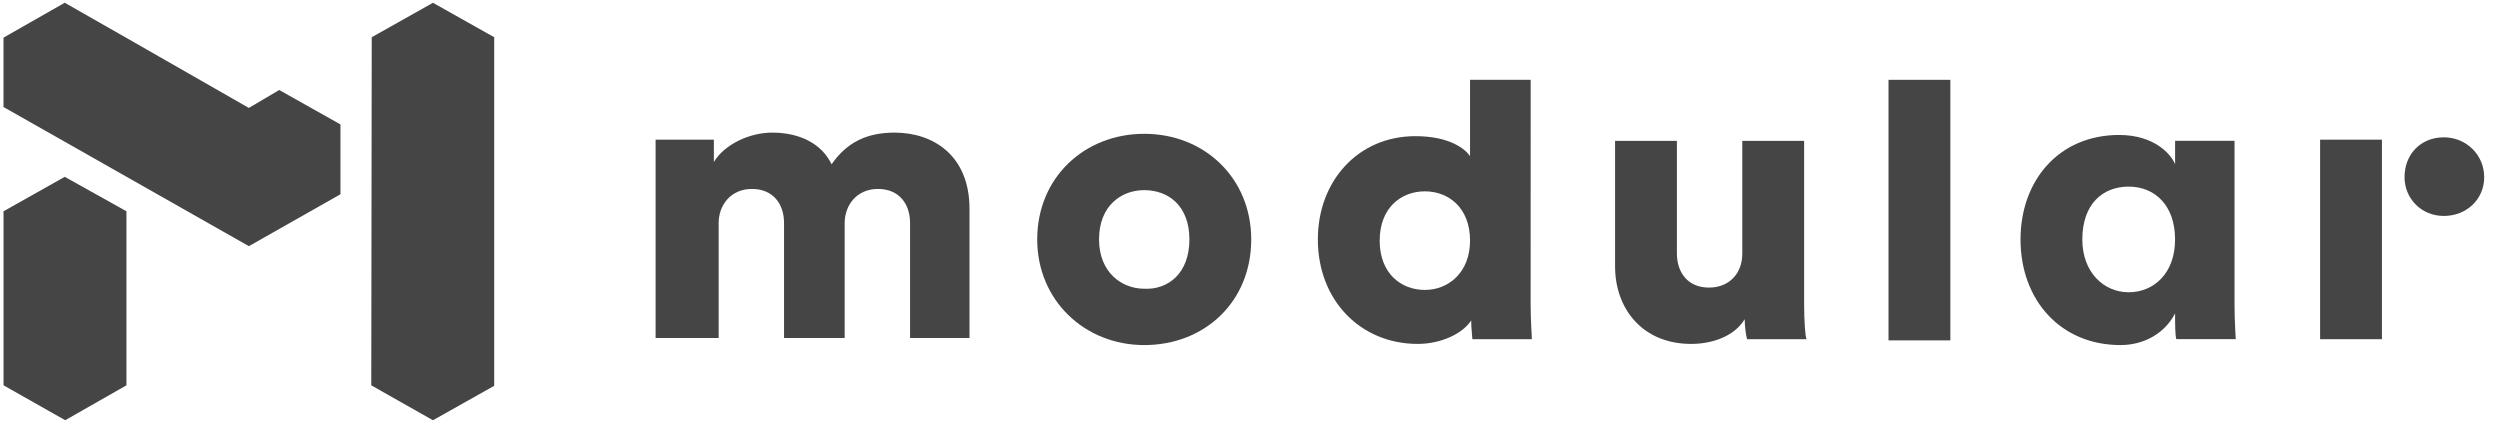
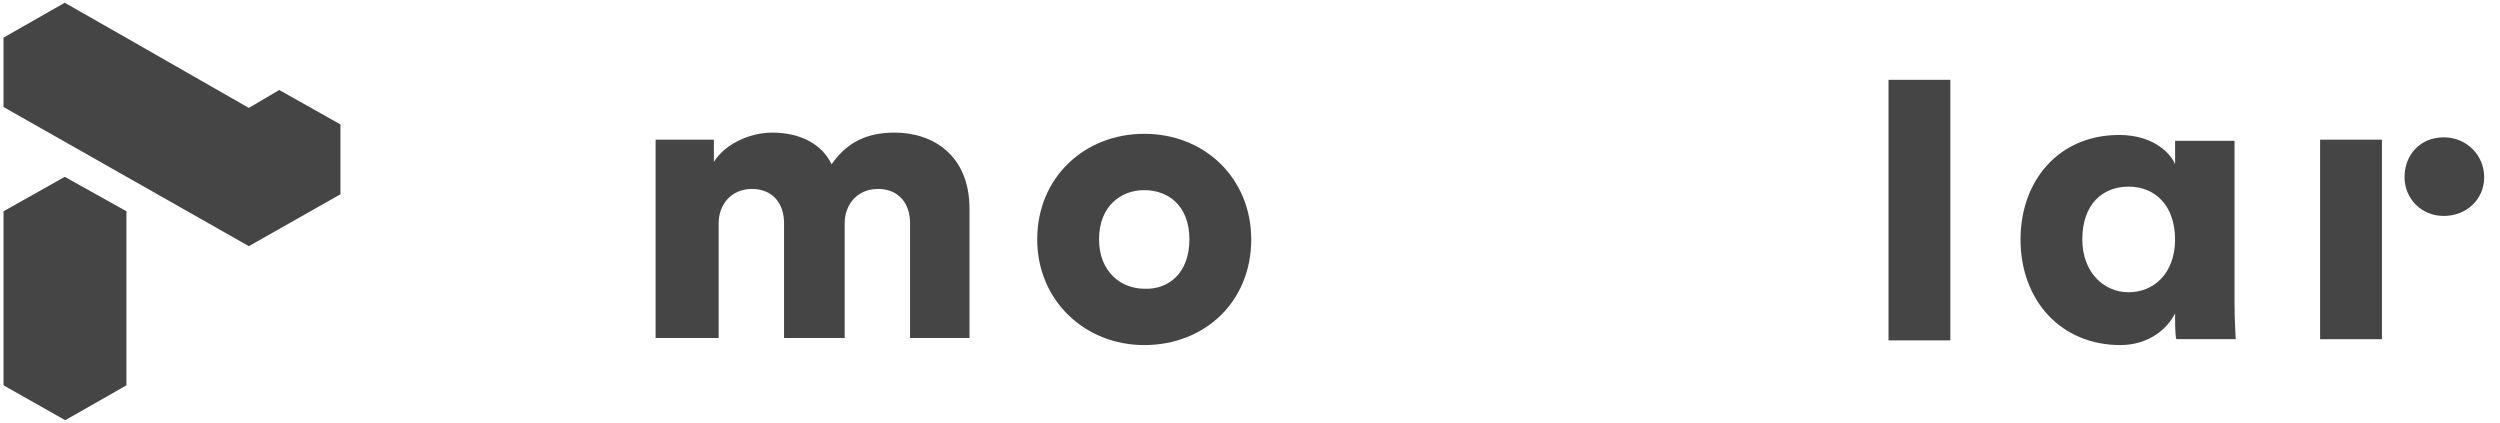
<svg xmlns="http://www.w3.org/2000/svg" height="12" viewBox="0 0 71 12" width="71">
  <g fill="#454545" fill-rule="evenodd">
    <g transform="translate(18.551 2)">
      <path d="m.068 7.633v-5.667h1.655v.633c.304-.5 1.013-.833 1.655-.833.81 0 1.418.333 1.688.9.439-.633 1.013-.9 1.79-.9 1.081 0 2.127.633 2.127 2.167v3.667h-1.688v-3.267c0-.533-.304-.967-.912-.967-.608 0-.945.467-.945.967v3.267h-1.722v-3.267c0-.533-.304-.967-.912-.967-.608 0-.945.467-.945.967v3.267h-1.79z" />
      <path d="m16.984 4.8c0 1.767-1.317 3-3.039 3-1.688 0-3.039-1.267-3.039-3 0-1.767 1.351-3 3.039-3 1.722 0 3.039 1.267 3.039 3m-1.756 0c0-.967-.608-1.4-1.283-1.4-.642 0-1.283.433-1.283 1.4 0 .933.642 1.4 1.283 1.4.675.033 1.283-.433 1.283-1.4" fill-rule="nonzero" />
-       <path d="m30.997 7.067c-.304.5-.945.7-1.519.7-1.384 0-2.161-1-2.161-2.2v-3.567h1.756v3.2c0 .533.304.967.912.967.574 0 .945-.4.945-.967v-3.2h1.756v4.633c0 .5.034.933.068 1h-1.688c-.034-.1-.068-.4-.068-.567" />
      <path d="m43.221 6.9c-.27.533-.844.9-1.553.9-1.688 0-2.836-1.267-2.836-3 0-1.667 1.081-2.967 2.803-2.967 1.013 0 1.486.567 1.587.833v-.667h1.688v4.633c0 .533.034.9.034 1h-1.688c-.034-.133-.034-.433-.034-.667zm-1.317-.6c.709 0 1.317-.533 1.317-1.5 0-.967-.574-1.5-1.317-1.5-.743 0-1.317.5-1.317 1.5 0 .933.608 1.5 1.317 1.5z" fill-rule="nonzero" />
      <path d="m50.852 1.9c.642 0 1.148.5 1.148 1.133 0 .633-.506 1.1-1.148 1.1-.642 0-1.114-.5-1.114-1.1 0-.667.473-1.133 1.114-1.133zm-1.756 5.733h-1.756v-5.667h1.756z" fill-rule="nonzero" />
      <path d="m35.083.267h1.756v7.4h-1.756z" />
-       <path d="m24.92.267h-1.722v2.167c-.135-.2-.574-.567-1.553-.567-1.621 0-2.769 1.267-2.769 2.933 0 1.733 1.216 2.967 2.836 2.967.675 0 1.283-.3 1.519-.667 0 .233.034.467.034.533h1.688c0-.133-.034-.5-.034-1zm-3.005 5.967c-.675 0-1.283-.467-1.283-1.4 0-.933.608-1.4 1.283-1.4.675 0 1.283.467 1.283 1.4 0 .9-.608 1.4-1.283 1.4z" fill-rule="nonzero" />
    </g>
    <g>
-       <path d="m14.035 1.057-1.739-.978-1.739.978-.013 9.887 1.752.991 1.739-.978z" />
      <path d="m3.591 6-1.752-.978-1.739.978v4.943l1.752.991 1.739-.991z" />
      <path d="m7.068 6.991 2.601-1.474v-1.983l-1.739-.978-.863.509-3.49-1.996-1.739-.991-1.739.991v1.97z" />
    </g>
  </g>
</svg>